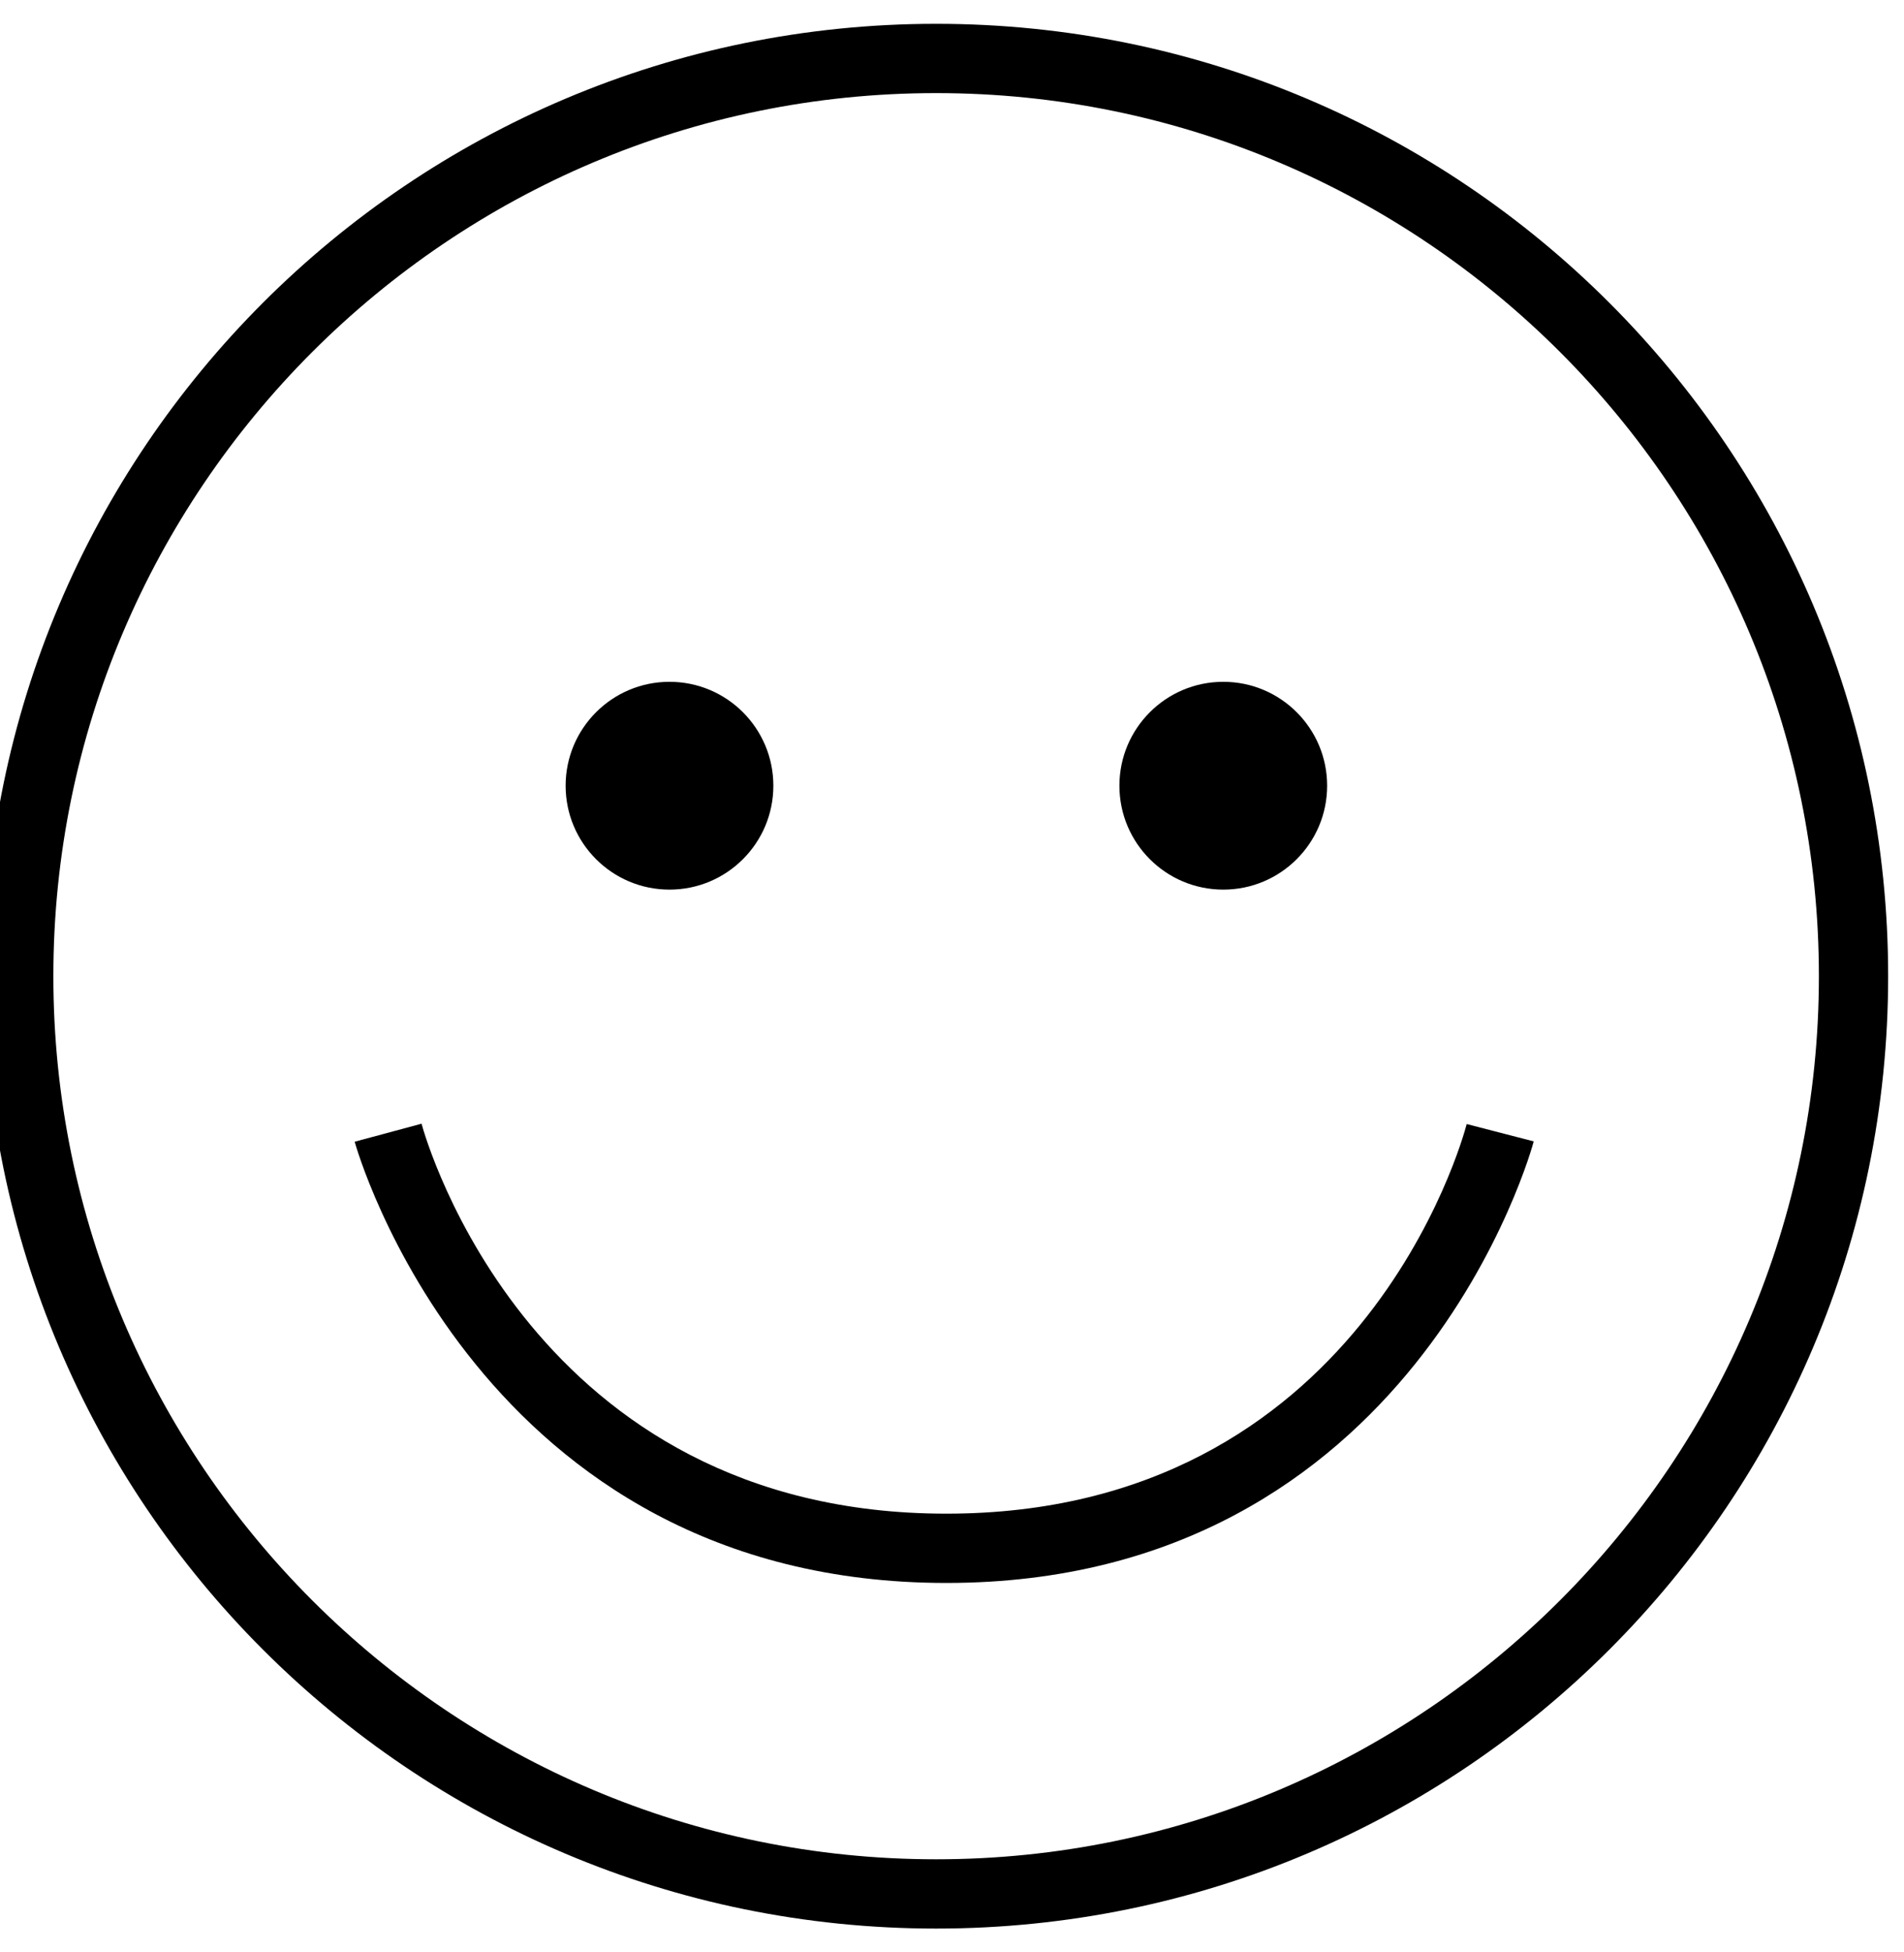
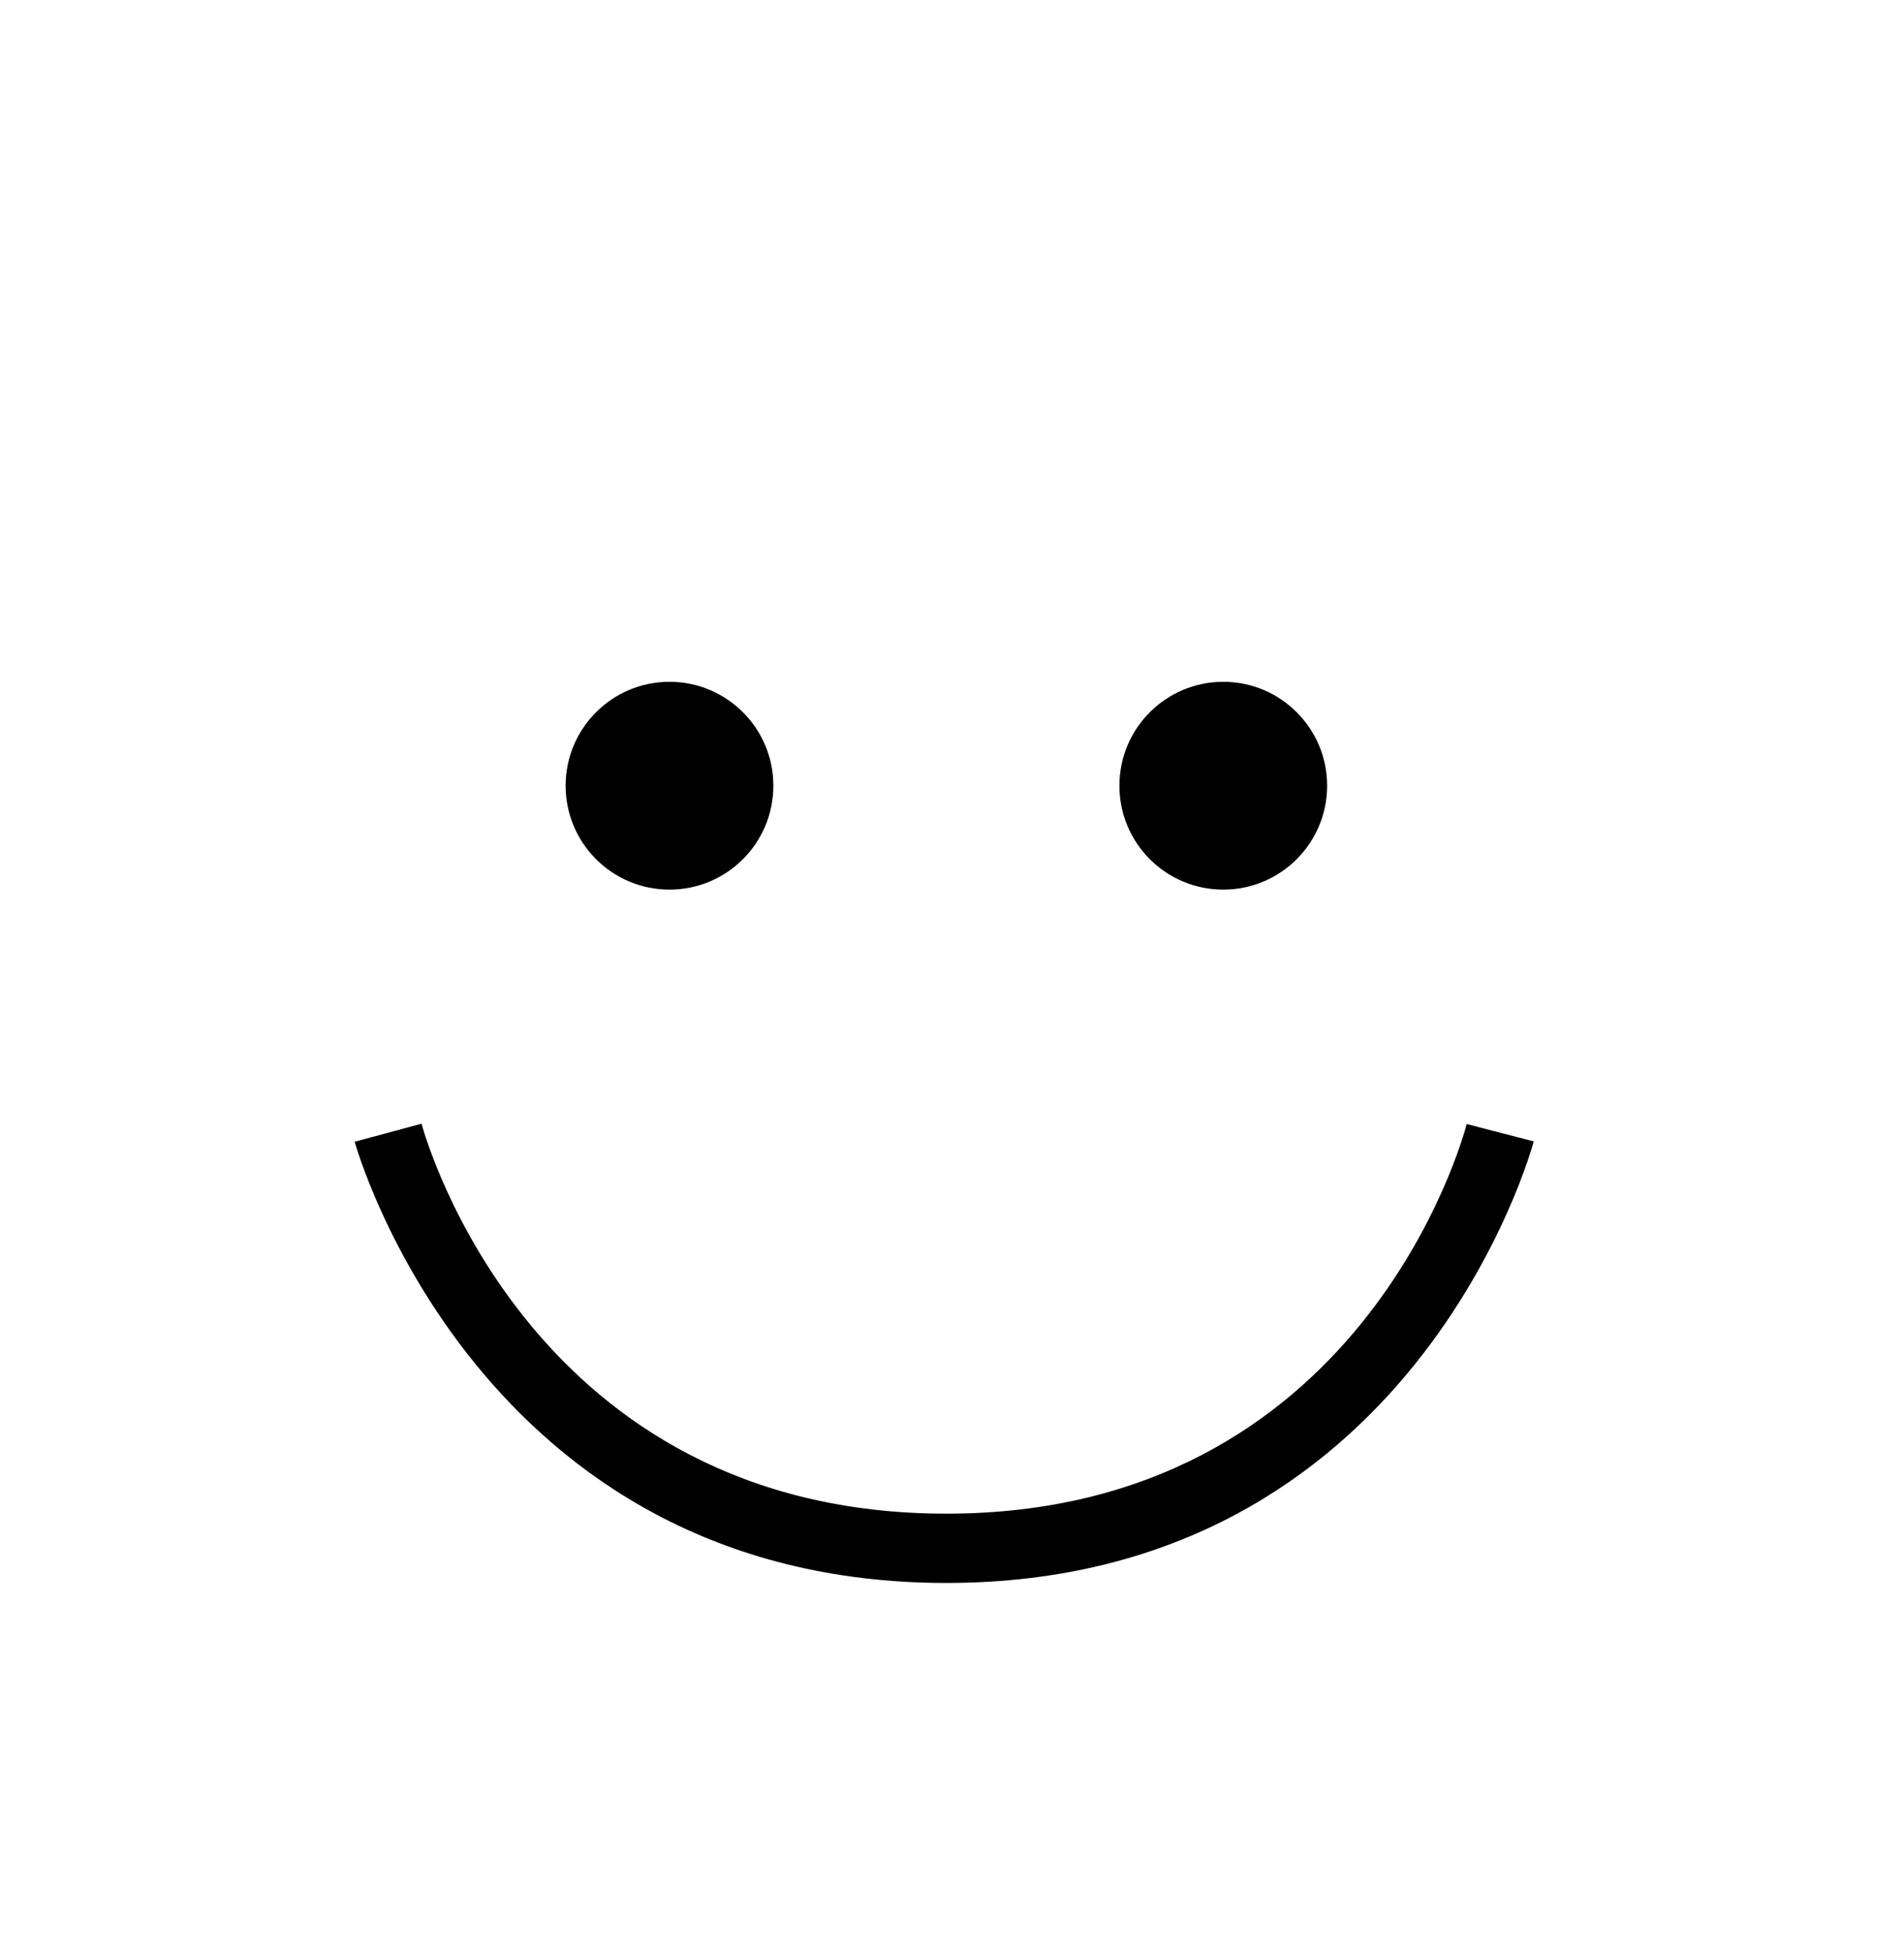
<svg xmlns="http://www.w3.org/2000/svg" width="40" height="41" viewBox="0 0 40 41" fill="none">
-   <path fill-rule="evenodd" clip-rule="evenodd" d="M-0.334 20.5C-0.334 9.454 8.621 0.5 19.667 0.5C30.712 0.5 39.667 9.454 39.667 20.5C39.667 31.546 30.713 40.5 19.667 40.5C8.62 40.5 -0.334 31.546 -0.334 20.5ZM1.121 20.5C1.121 30.726 9.44 39.045 19.667 39.045C29.892 39.045 38.212 30.726 38.212 20.5C38.212 10.274 29.893 1.955 19.667 1.955C9.44 1.955 1.121 10.274 1.121 20.5Z" fill="black" />
  <circle cx="14.065" cy="16.5" r="2.182" fill="black" />
  <circle cx="25.699" cy="16.5" r="2.182" fill="black" />
  <path fill-rule="evenodd" clip-rule="evenodd" d="M19.881 31.787C11.181 31.787 8.946 23.932 8.856 23.598L7.451 23.976C7.476 24.068 10.047 33.242 19.881 33.242C29.72 33.242 32.198 24.061 32.221 23.969L30.813 23.605C30.726 23.939 28.576 31.787 19.881 31.787Z" fill="black" />
</svg>